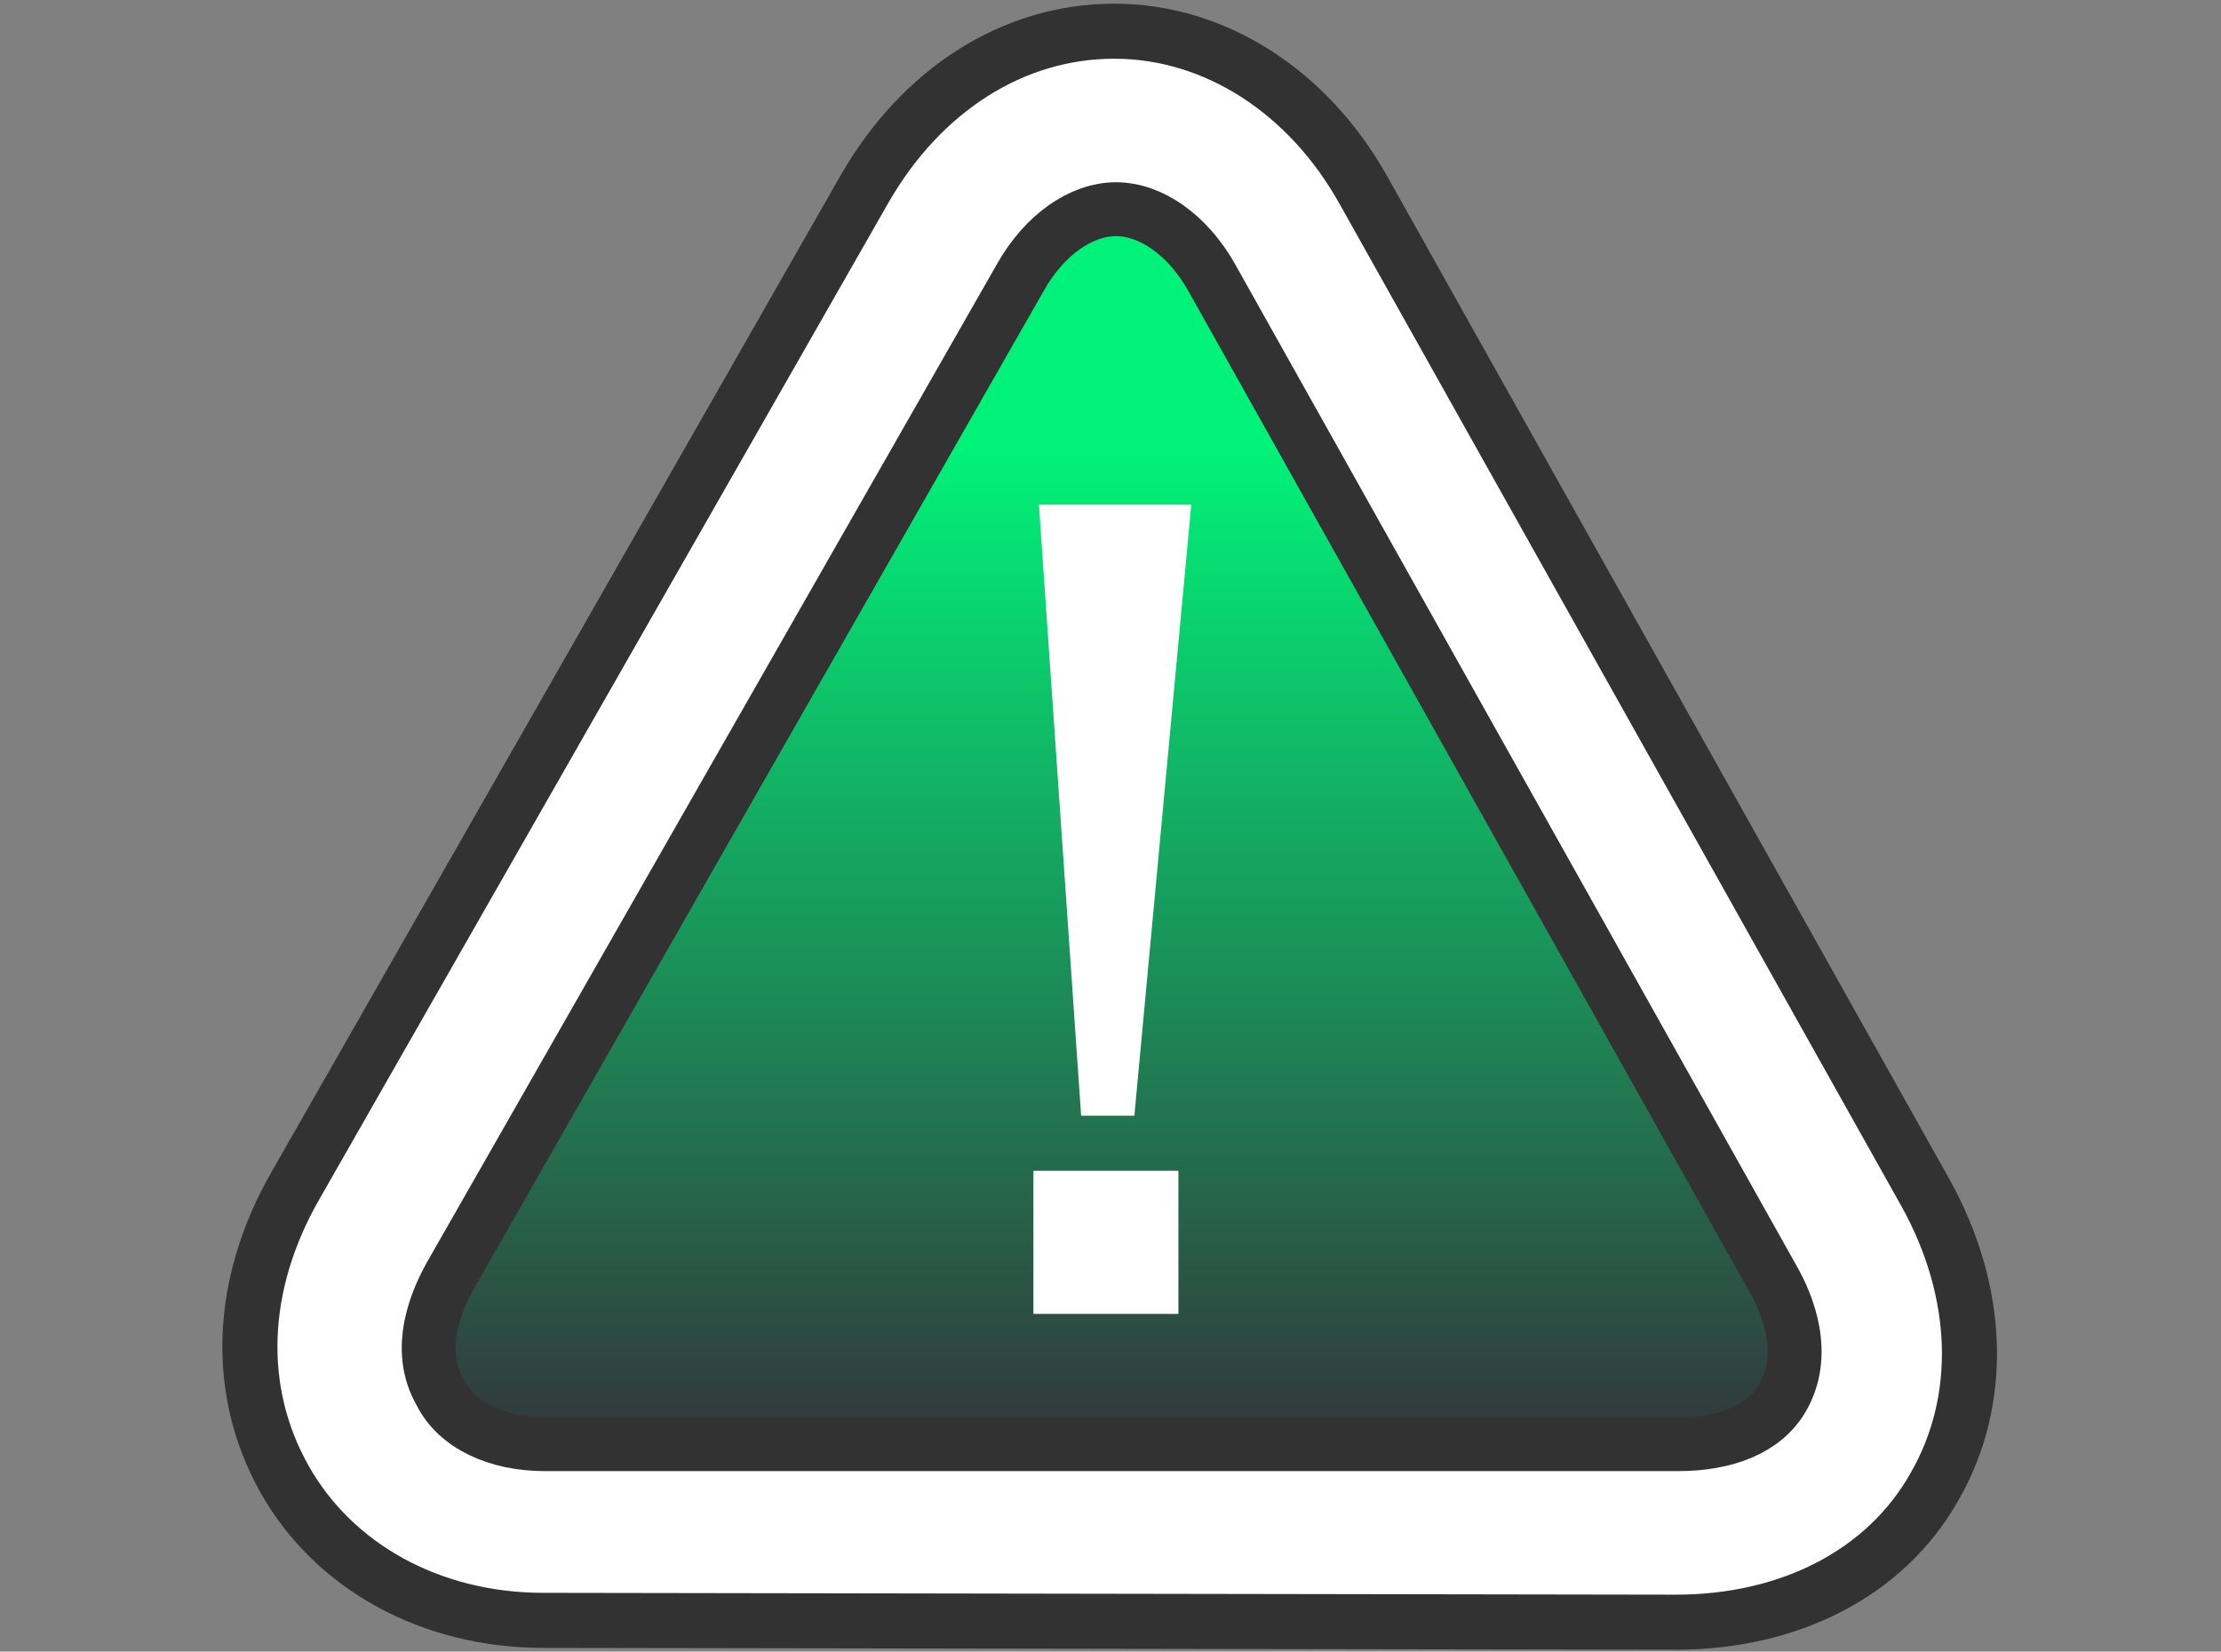
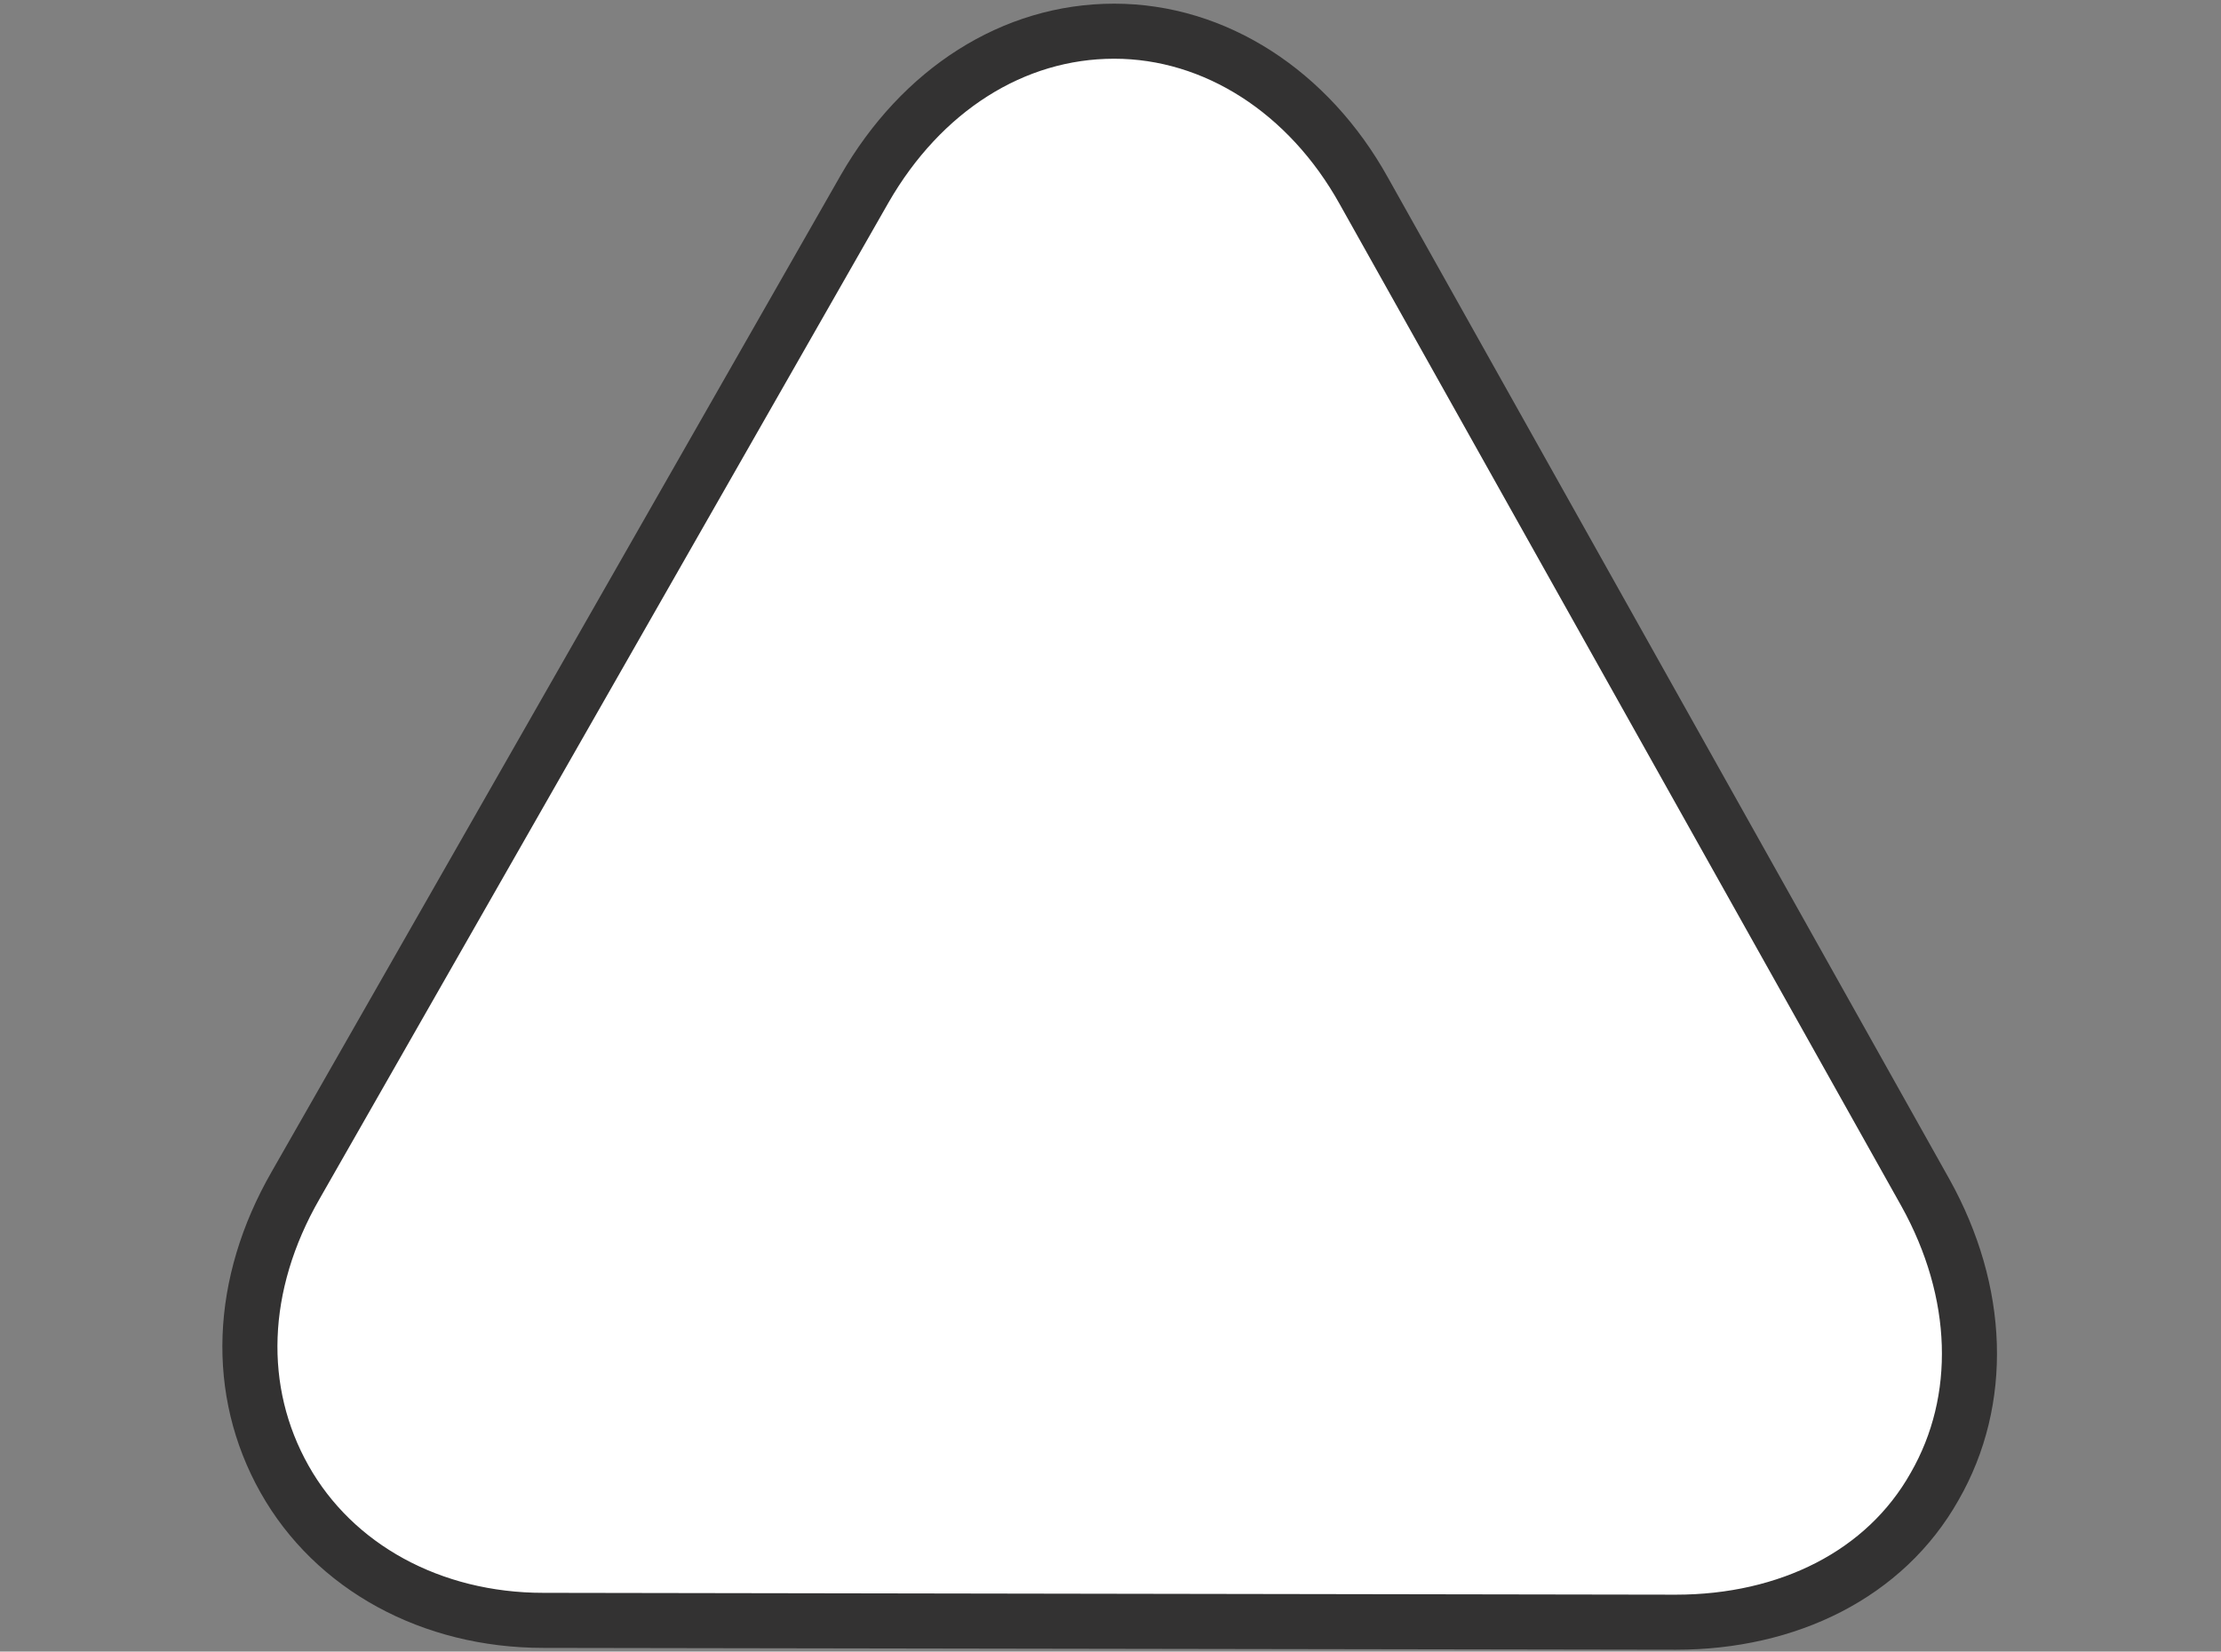
<svg xmlns="http://www.w3.org/2000/svg" version="1.1" id="Layer_1" x="0px" y="0px" viewBox="0 0 121 90" style="enable-background:new 0 0 121 90;" xml:space="preserve">
  <rect x="0" y="0" width="121" height="90" fill="#808080" stroke="none" />
  <style type="text/css">
	.st0{fill:#FFFFFF;stroke:#333232;stroke-width:3;stroke-linecap:round;stroke-miterlimit:10;}
	.st1{fill:url(#SVGID_1_);stroke:#333232;stroke-width:2.936;stroke-miterlimit:10;}
	.st2{fill:#FFFFFF;}
</style>
  <g>
    <path class="st0" d="M29.6,88.3c-6.1,0-11.4-2.9-14.1-7.7c-2.7-4.8-2.5-10.6,0.6-16l31-54.3c3.1-5.4,8.1-8.6,13.6-8.6   S71.3,5,74.3,10.4L104.9,65c3,5.4,3.2,11.3,0.5,16c-2.7,4.8-8,7.4-14.1,7.4L29.6,88.3L29.6,88.3z" />
    <linearGradient id="SVGID_1_" gradientUnits="userSpaceOnUse" x1="60.563" y1="13.3" x2="60.563" y2="80.6" gradientTransform="matrix(1 0 0 -1 0 92)">
      <stop offset="0" style="stop-color:#32363B" />
      <stop offset="0.807" style="stop-color:#01F279" />
    </linearGradient>
-     <path class="st1" d="M29.7,78.7c-2.6,0-4.8-1-5.7-2.8c-1.4-2.4-0.2-5.1,0.6-6.5l31-54.3c1.3-2.3,3.3-3.7,5.2-3.7s3.9,1.4,5.2,3.7   l30.6,54.6c0.8,1.4,1.9,4.1,0.5,6.5c-1,1.7-3.1,2.5-5.7,2.5H29.7z" />
    <g>
      <g>
-         <path class="st2" d="M56.3,63.8h7.9v7.8h-7.9L56.3,63.8z M56.6,27.5h8.3l-3.1,33.3h-2.9L56.6,27.5z" />
-       </g>
+         </g>
    </g>
  </g>
</svg>